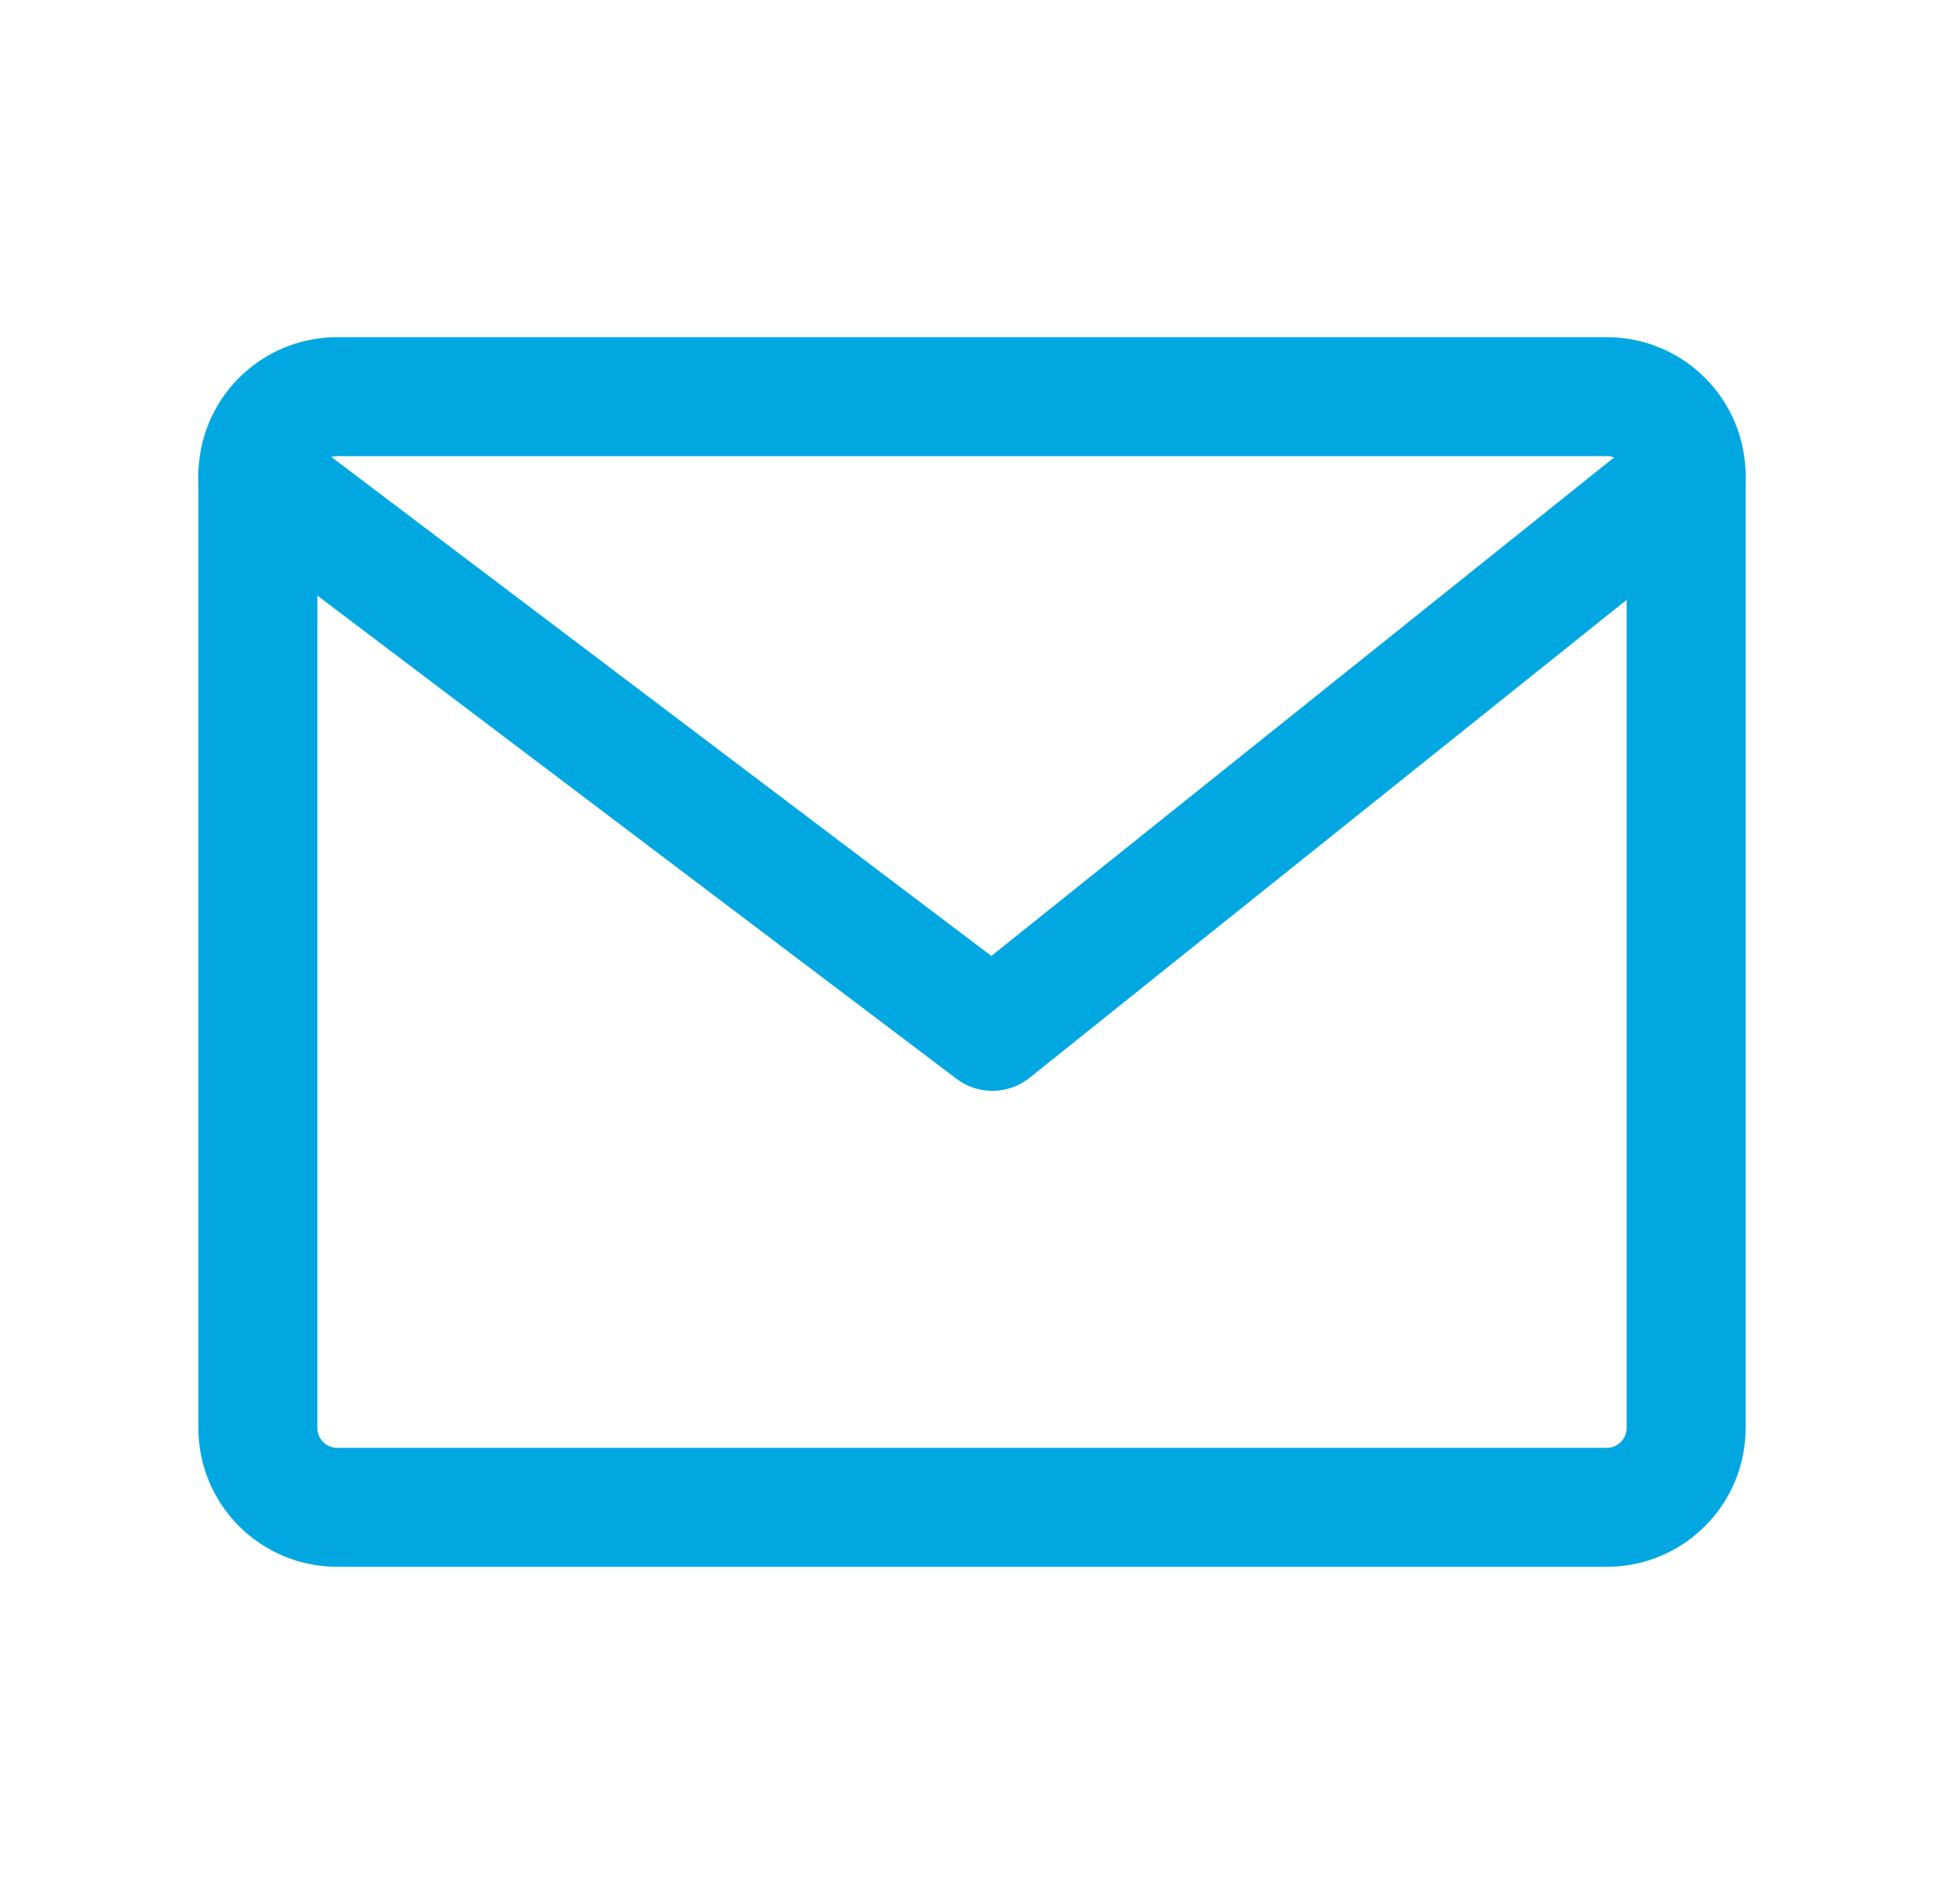
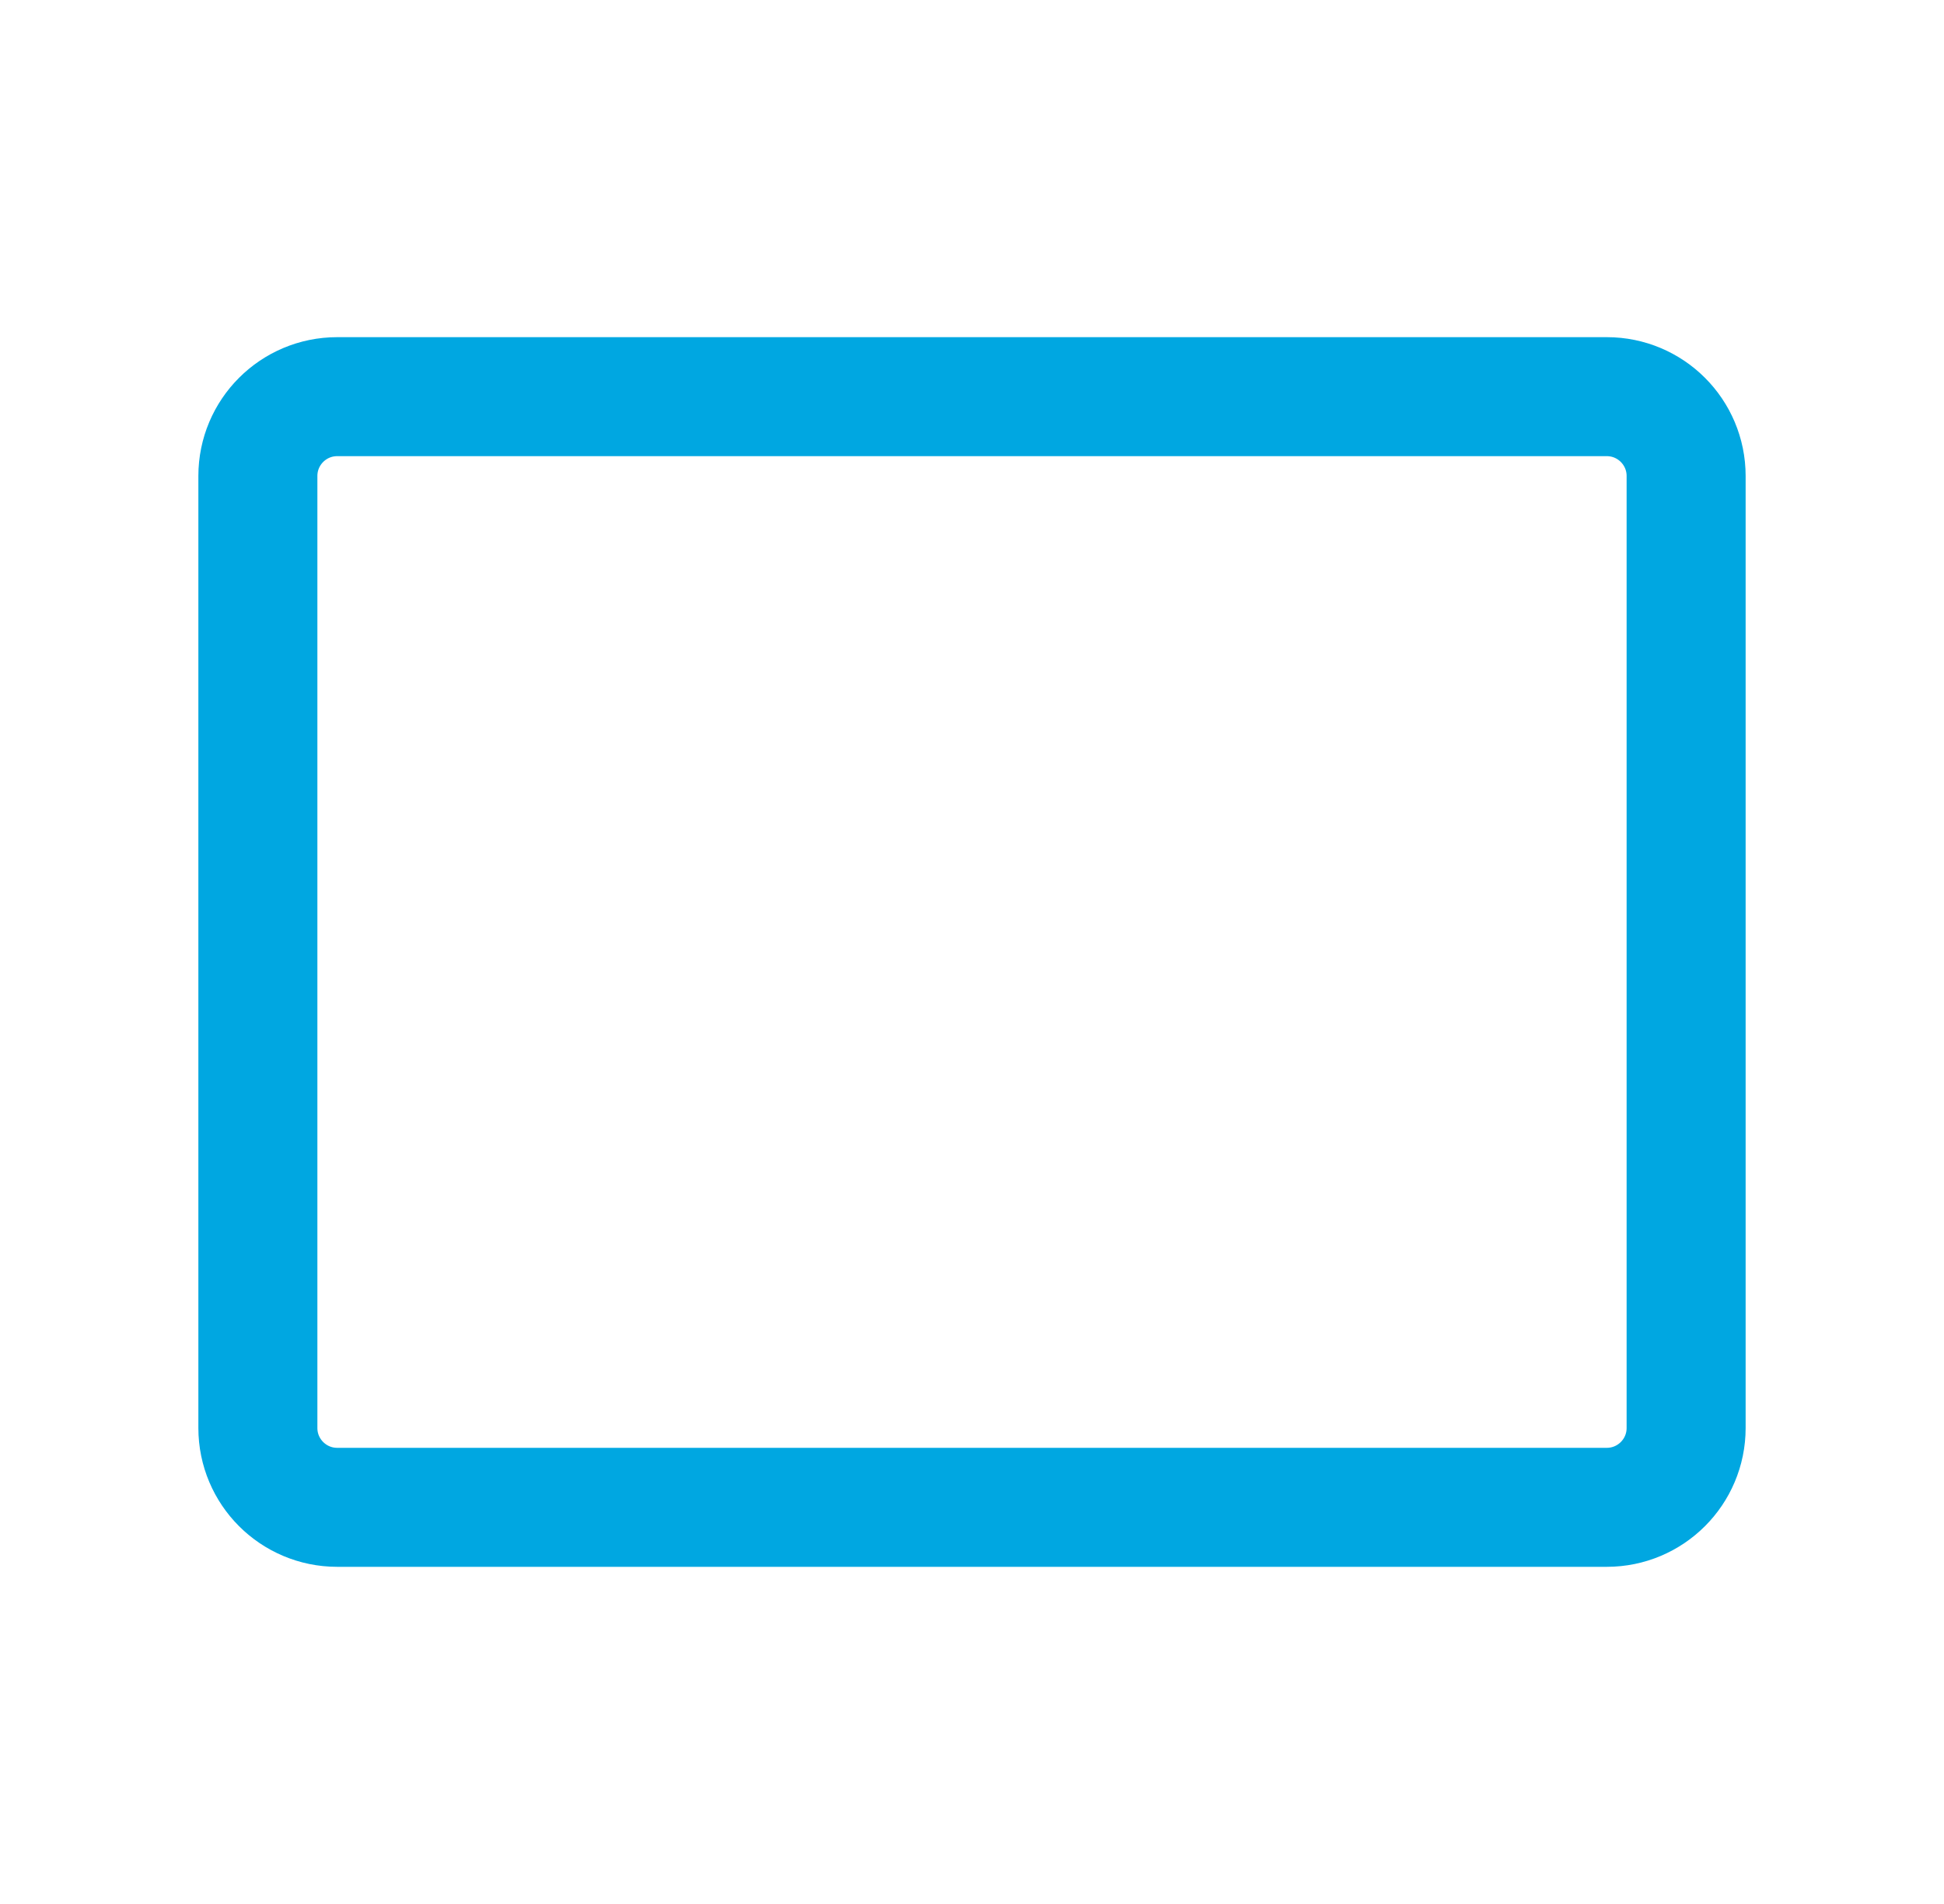
<svg xmlns="http://www.w3.org/2000/svg" width="49" height="48" viewBox="0 0 49 48" fill="none">
  <path d="M40.5 10H8.5C7.395 10 6.5 10.895 6.5 12V36C6.5 37.105 7.395 38 8.5 38H40.5C41.605 38 42.5 37.105 42.5 36V12C42.5 10.895 41.605 10 40.5 10Z" stroke="#00A7E1" stroke-width="3" stroke-linecap="round" stroke-linejoin="round" />
-   <path d="M6.5 12L25.014 26L42.5 12" stroke="#00A7E1" stroke-width="3" stroke-linecap="round" stroke-linejoin="round" />
</svg>